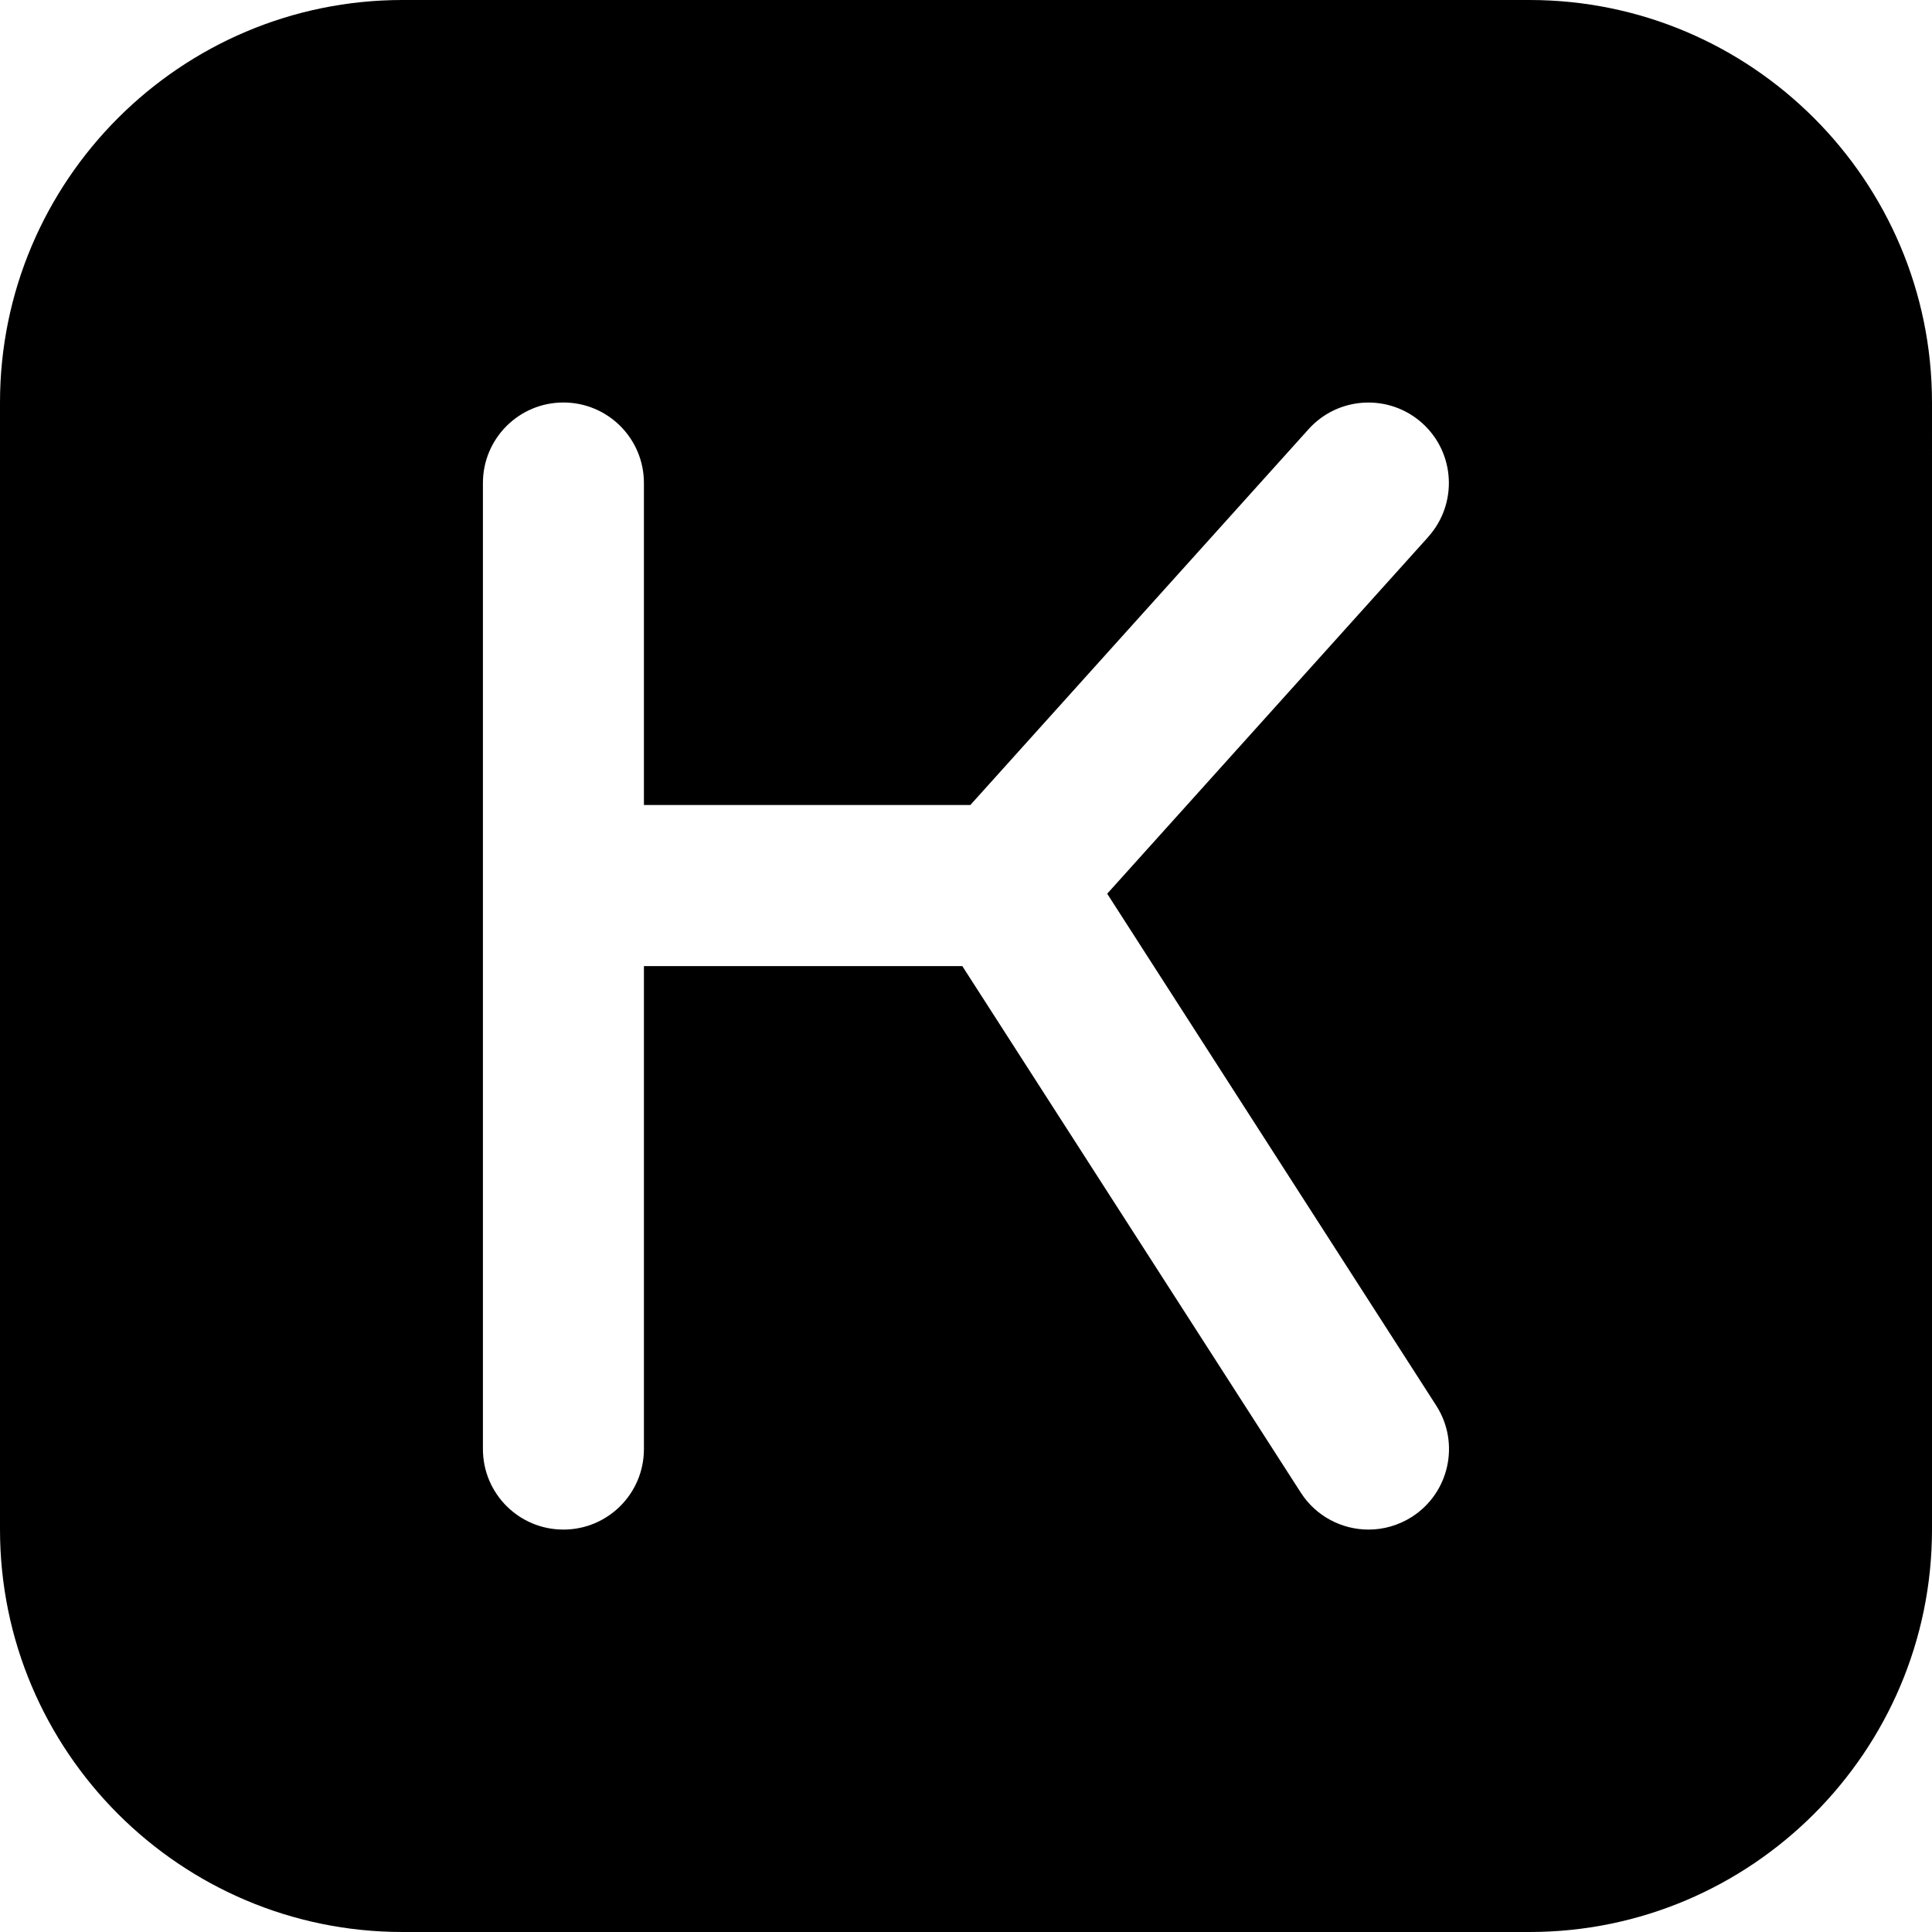
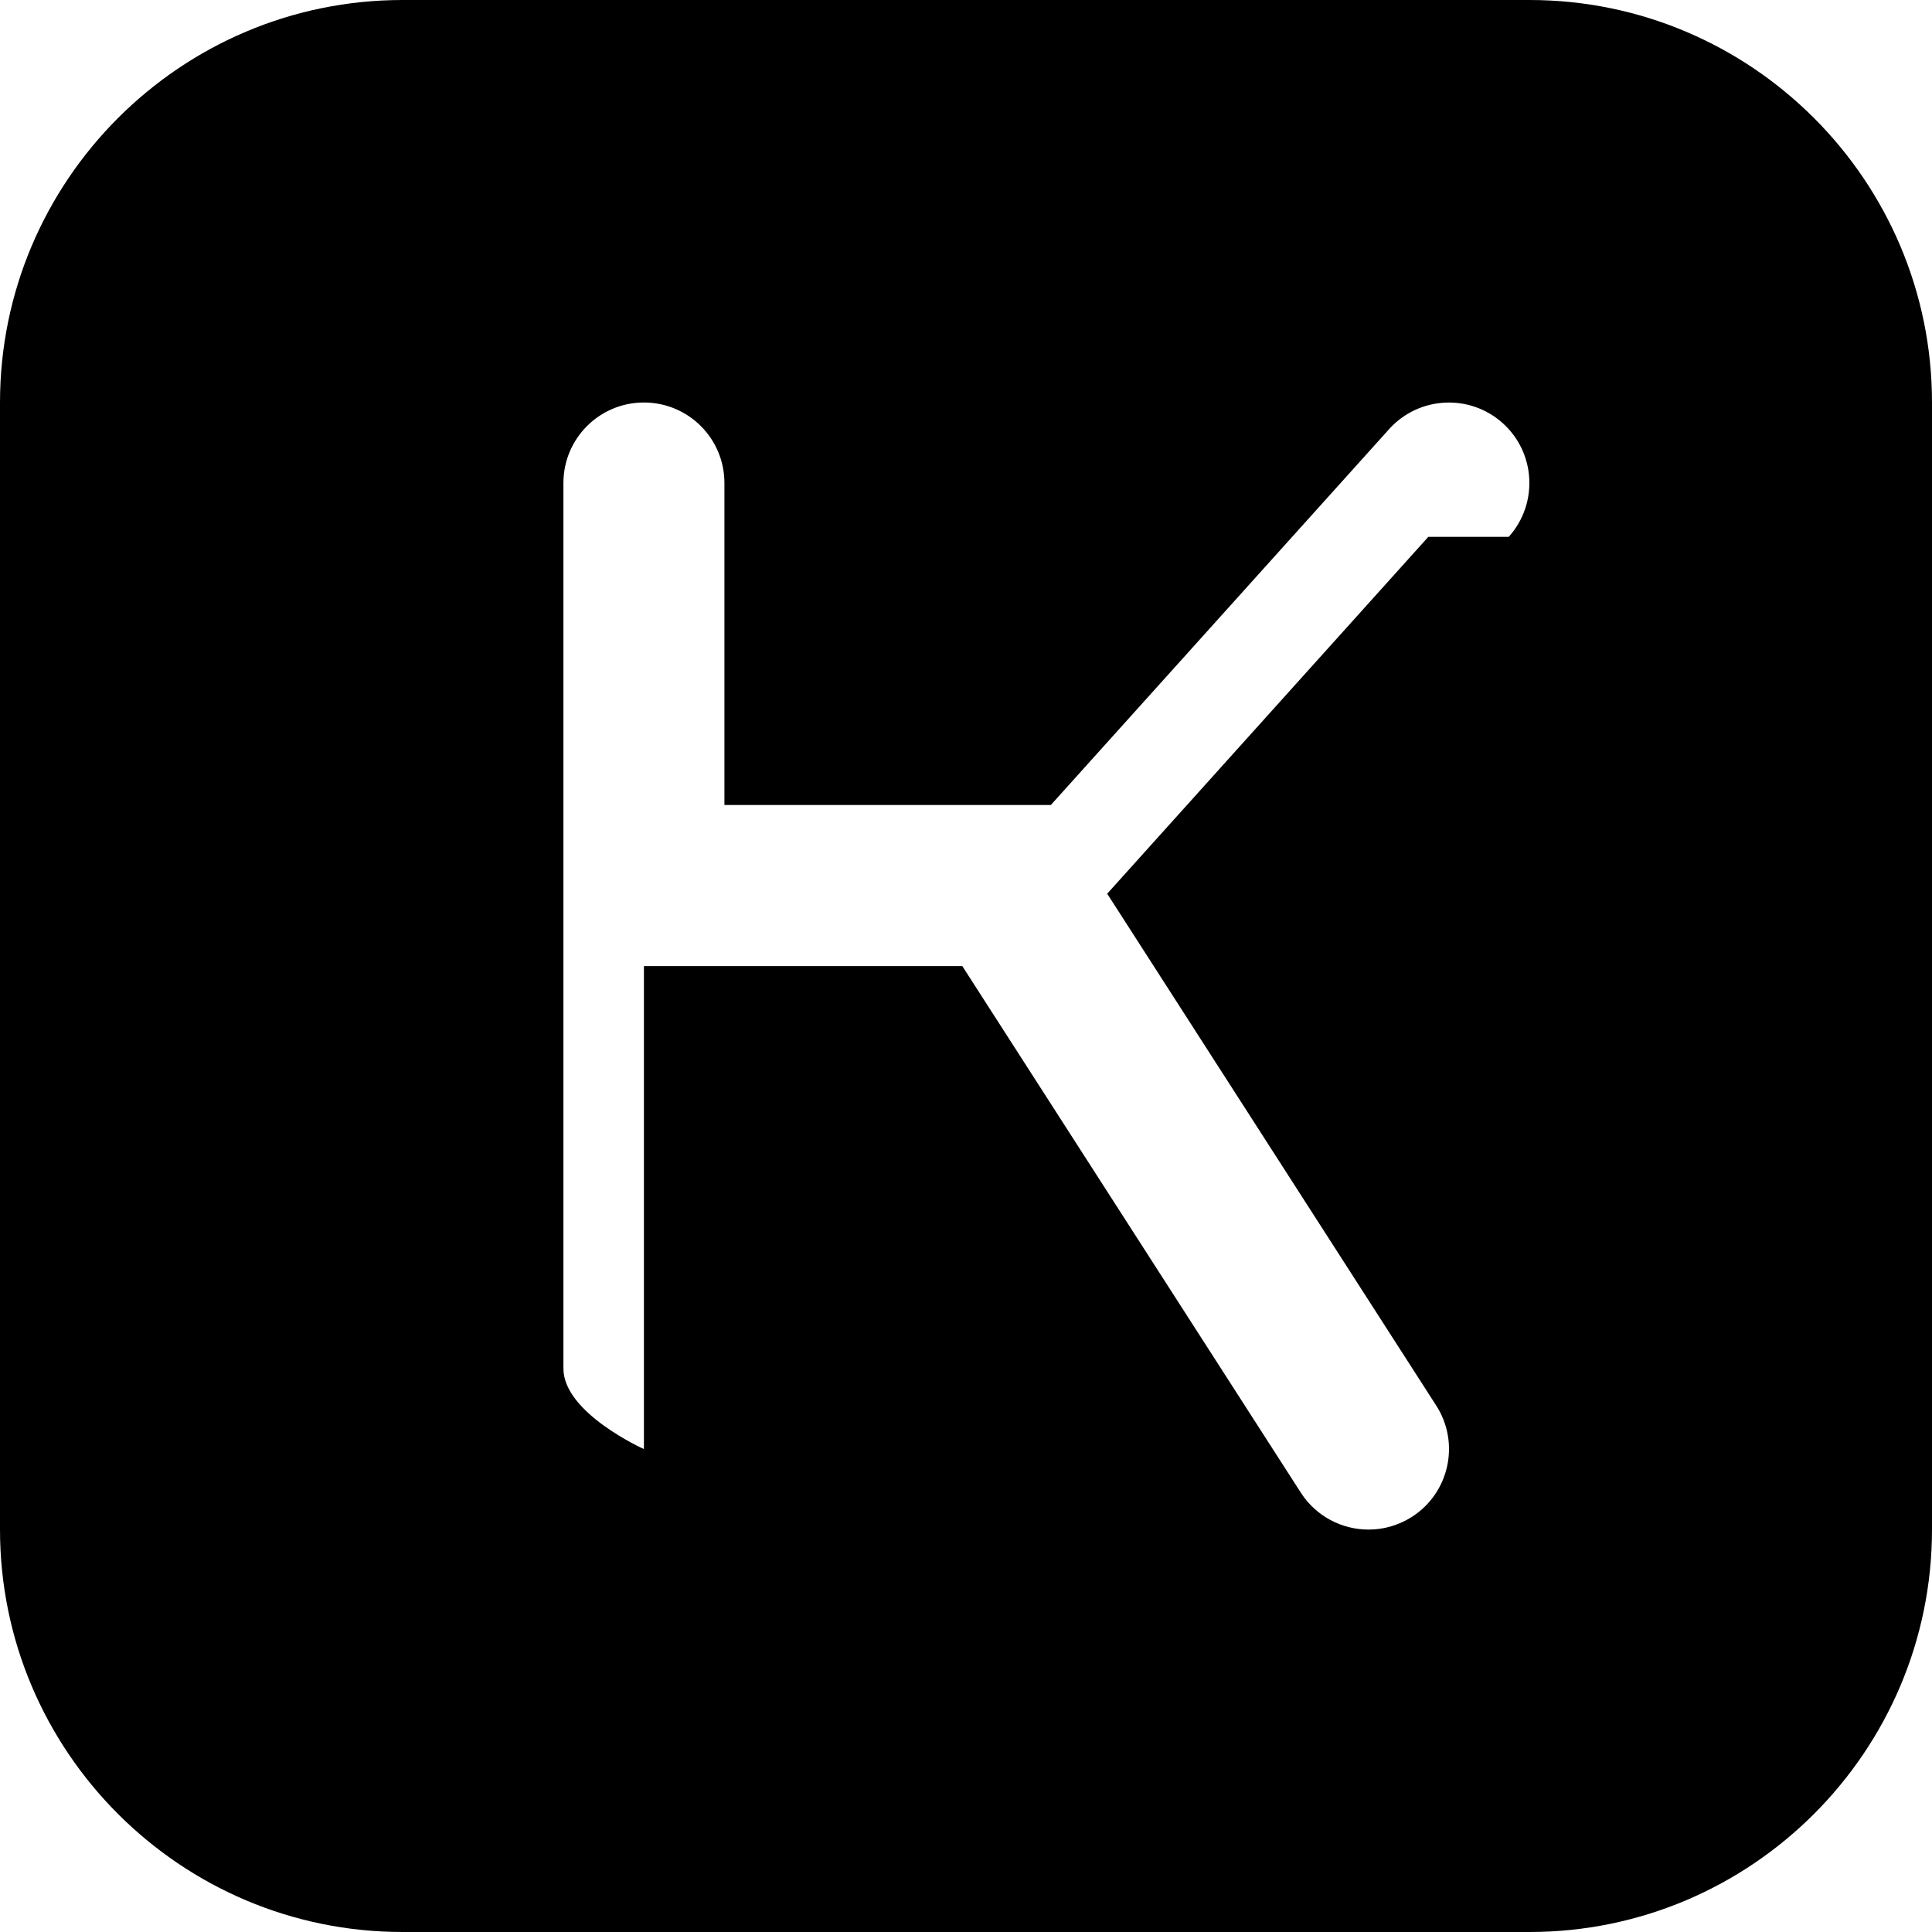
<svg xmlns="http://www.w3.org/2000/svg" id="Layer_1" data-name="Layer 1" viewBox="0 0 24 24" width="512" height="512">
-   <path d="m19,0H5C2.243,0,0,2.243,0,5v14c0,2.757,2.243,5,5,5h14c2.757,0,5-2.243,5-5V5c0-2.757-2.243-5-5-5Zm-1.257,6.669l-3.989,4.433,4.087,6.358c.299.464.164,1.083-.3,1.382-.168.107-.354.159-.54.159-.329,0-.651-.162-.842-.459l-4.205-6.541h-3.955v6c0,.552-.447,1-1,1s-1-.448-1-1V6c0-.552.447-1,1-1s1,.448,1,1v4h4.055l4.202-4.669c.369-.41,1.002-.443,1.412-.074s.443,1.001.074,1.412Z" />
+   <path d="m19,0H5C2.243,0,0,2.243,0,5v14c0,2.757,2.243,5,5,5h14c2.757,0,5-2.243,5-5V5c0-2.757-2.243-5-5-5Zm-1.257,6.669l-3.989,4.433,4.087,6.358c.299.464.164,1.083-.3,1.382-.168.107-.354.159-.54.159-.329,0-.651-.162-.842-.459l-4.205-6.541h-3.955v6s-1-.448-1-1V6c0-.552.447-1,1-1s1,.448,1,1v4h4.055l4.202-4.669c.369-.41,1.002-.443,1.412-.074s.443,1.001.074,1.412Z" />
</svg>